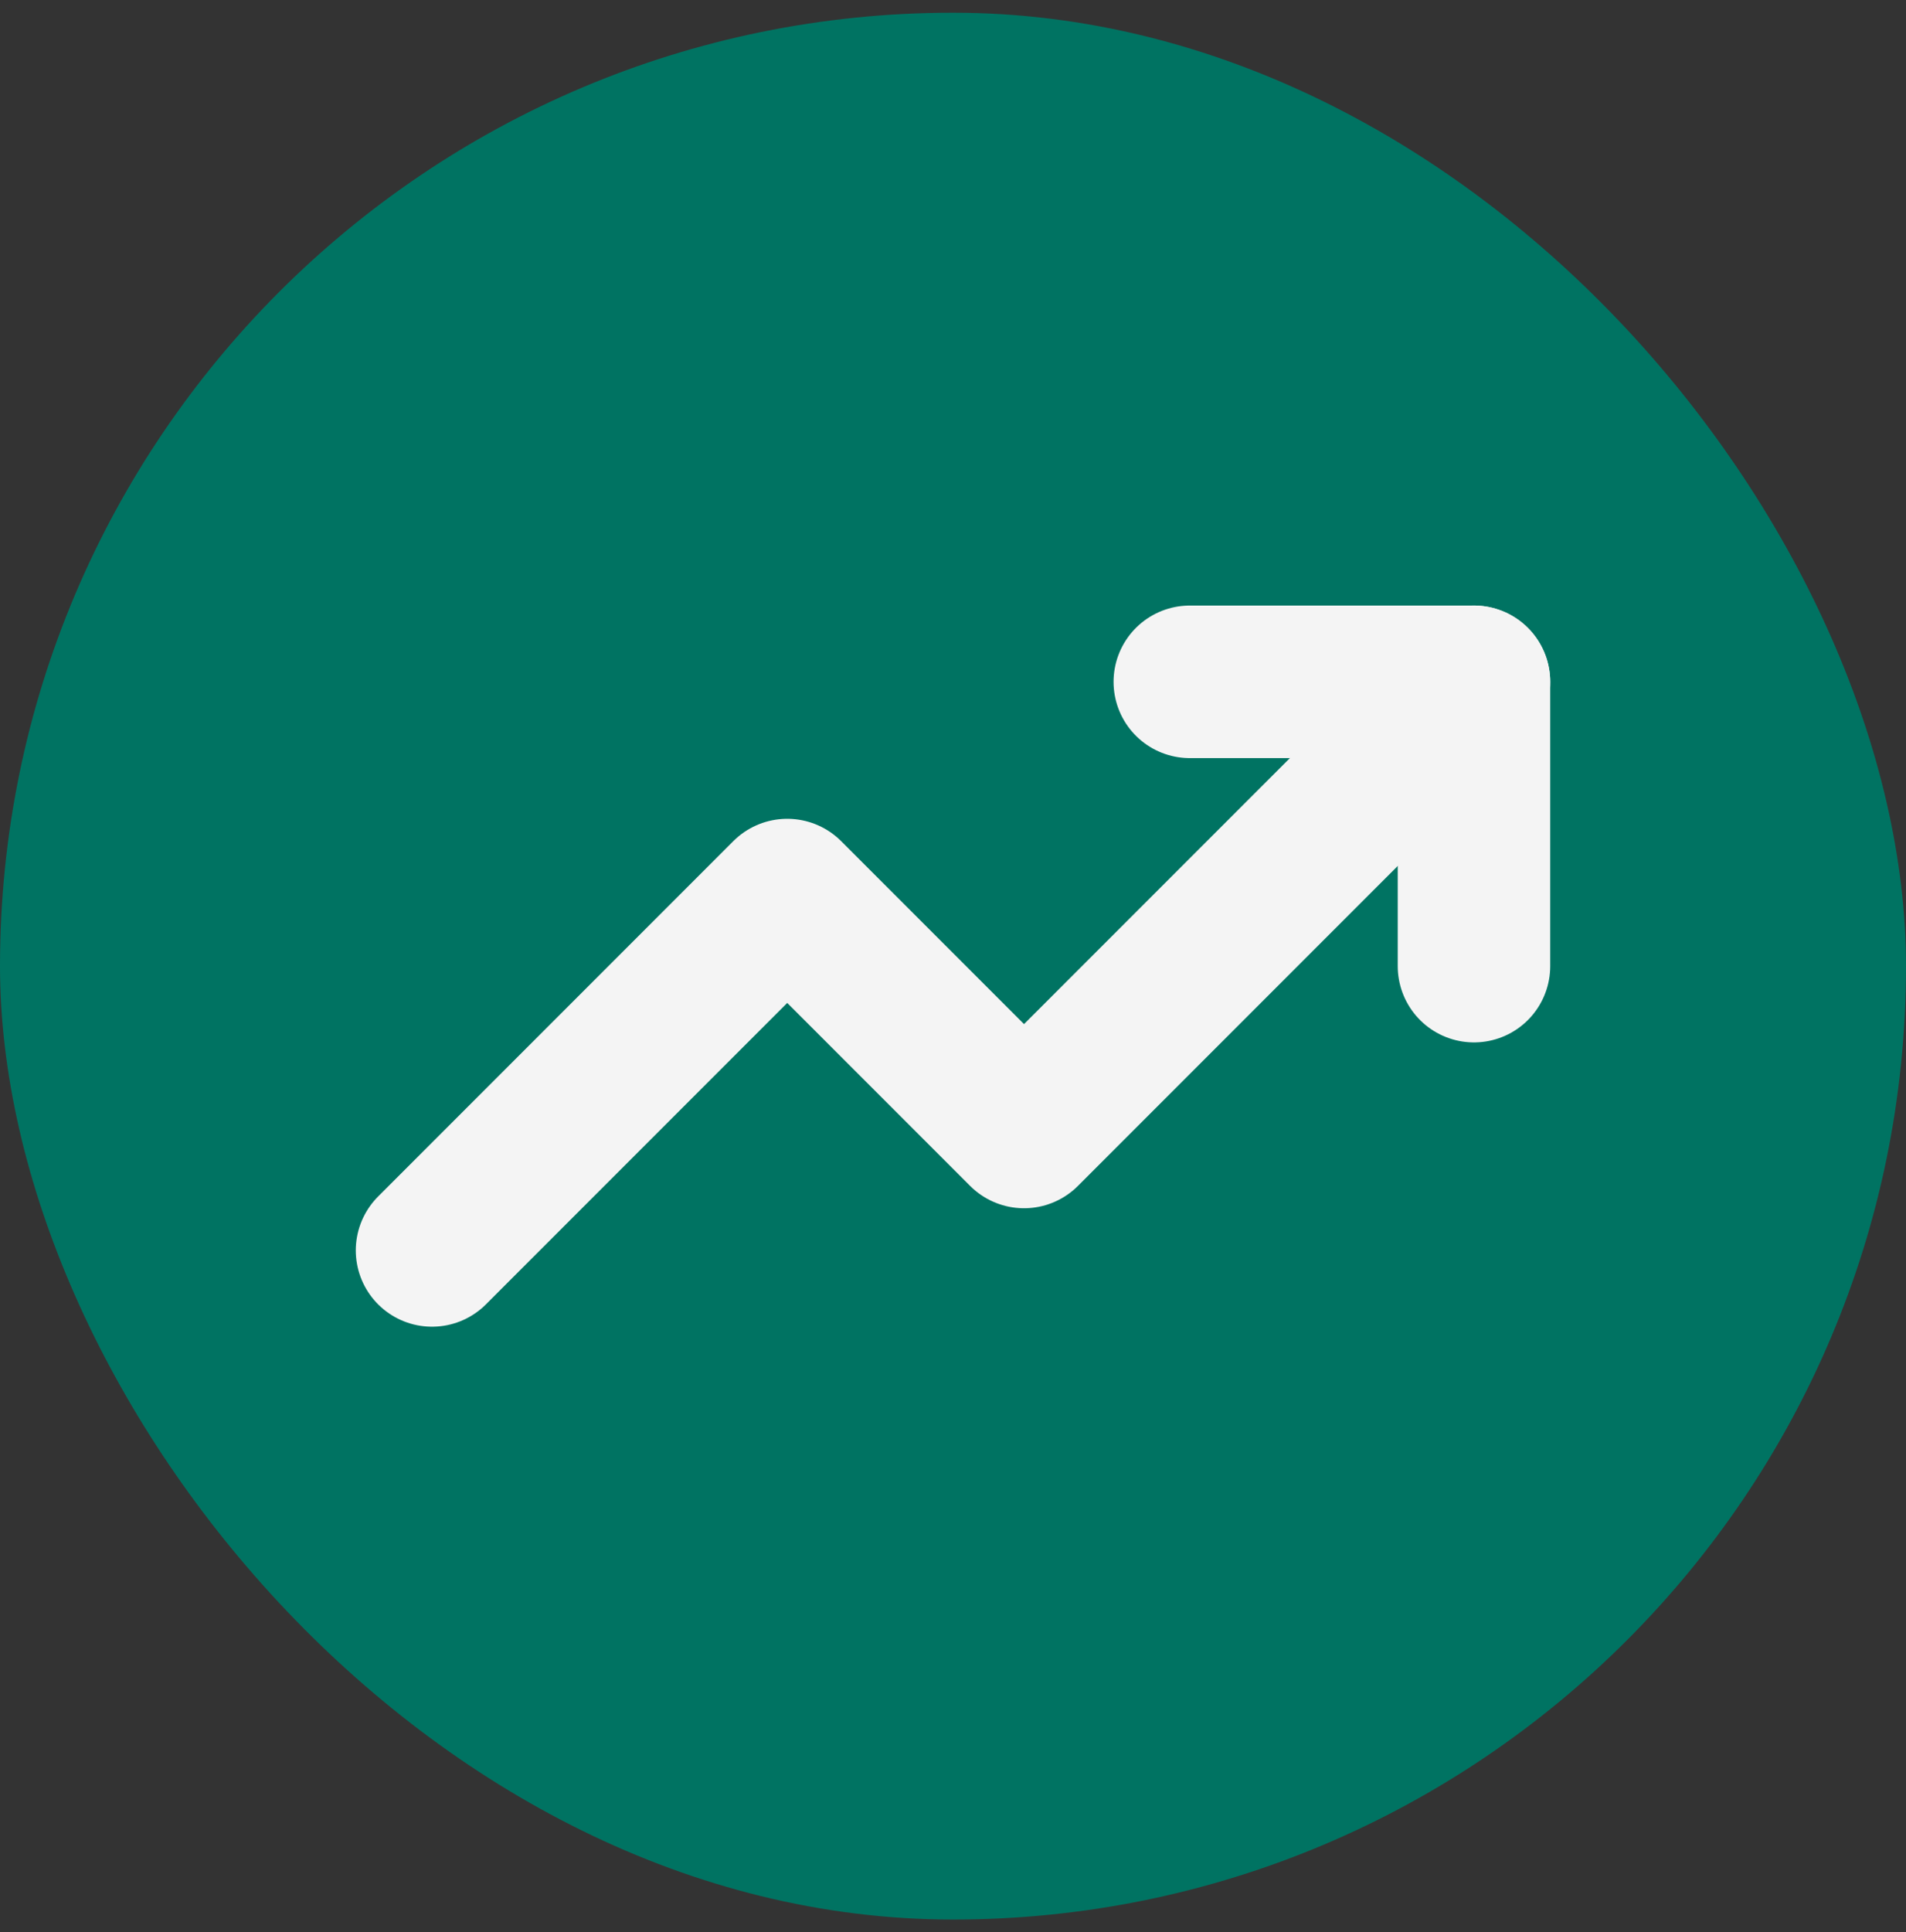
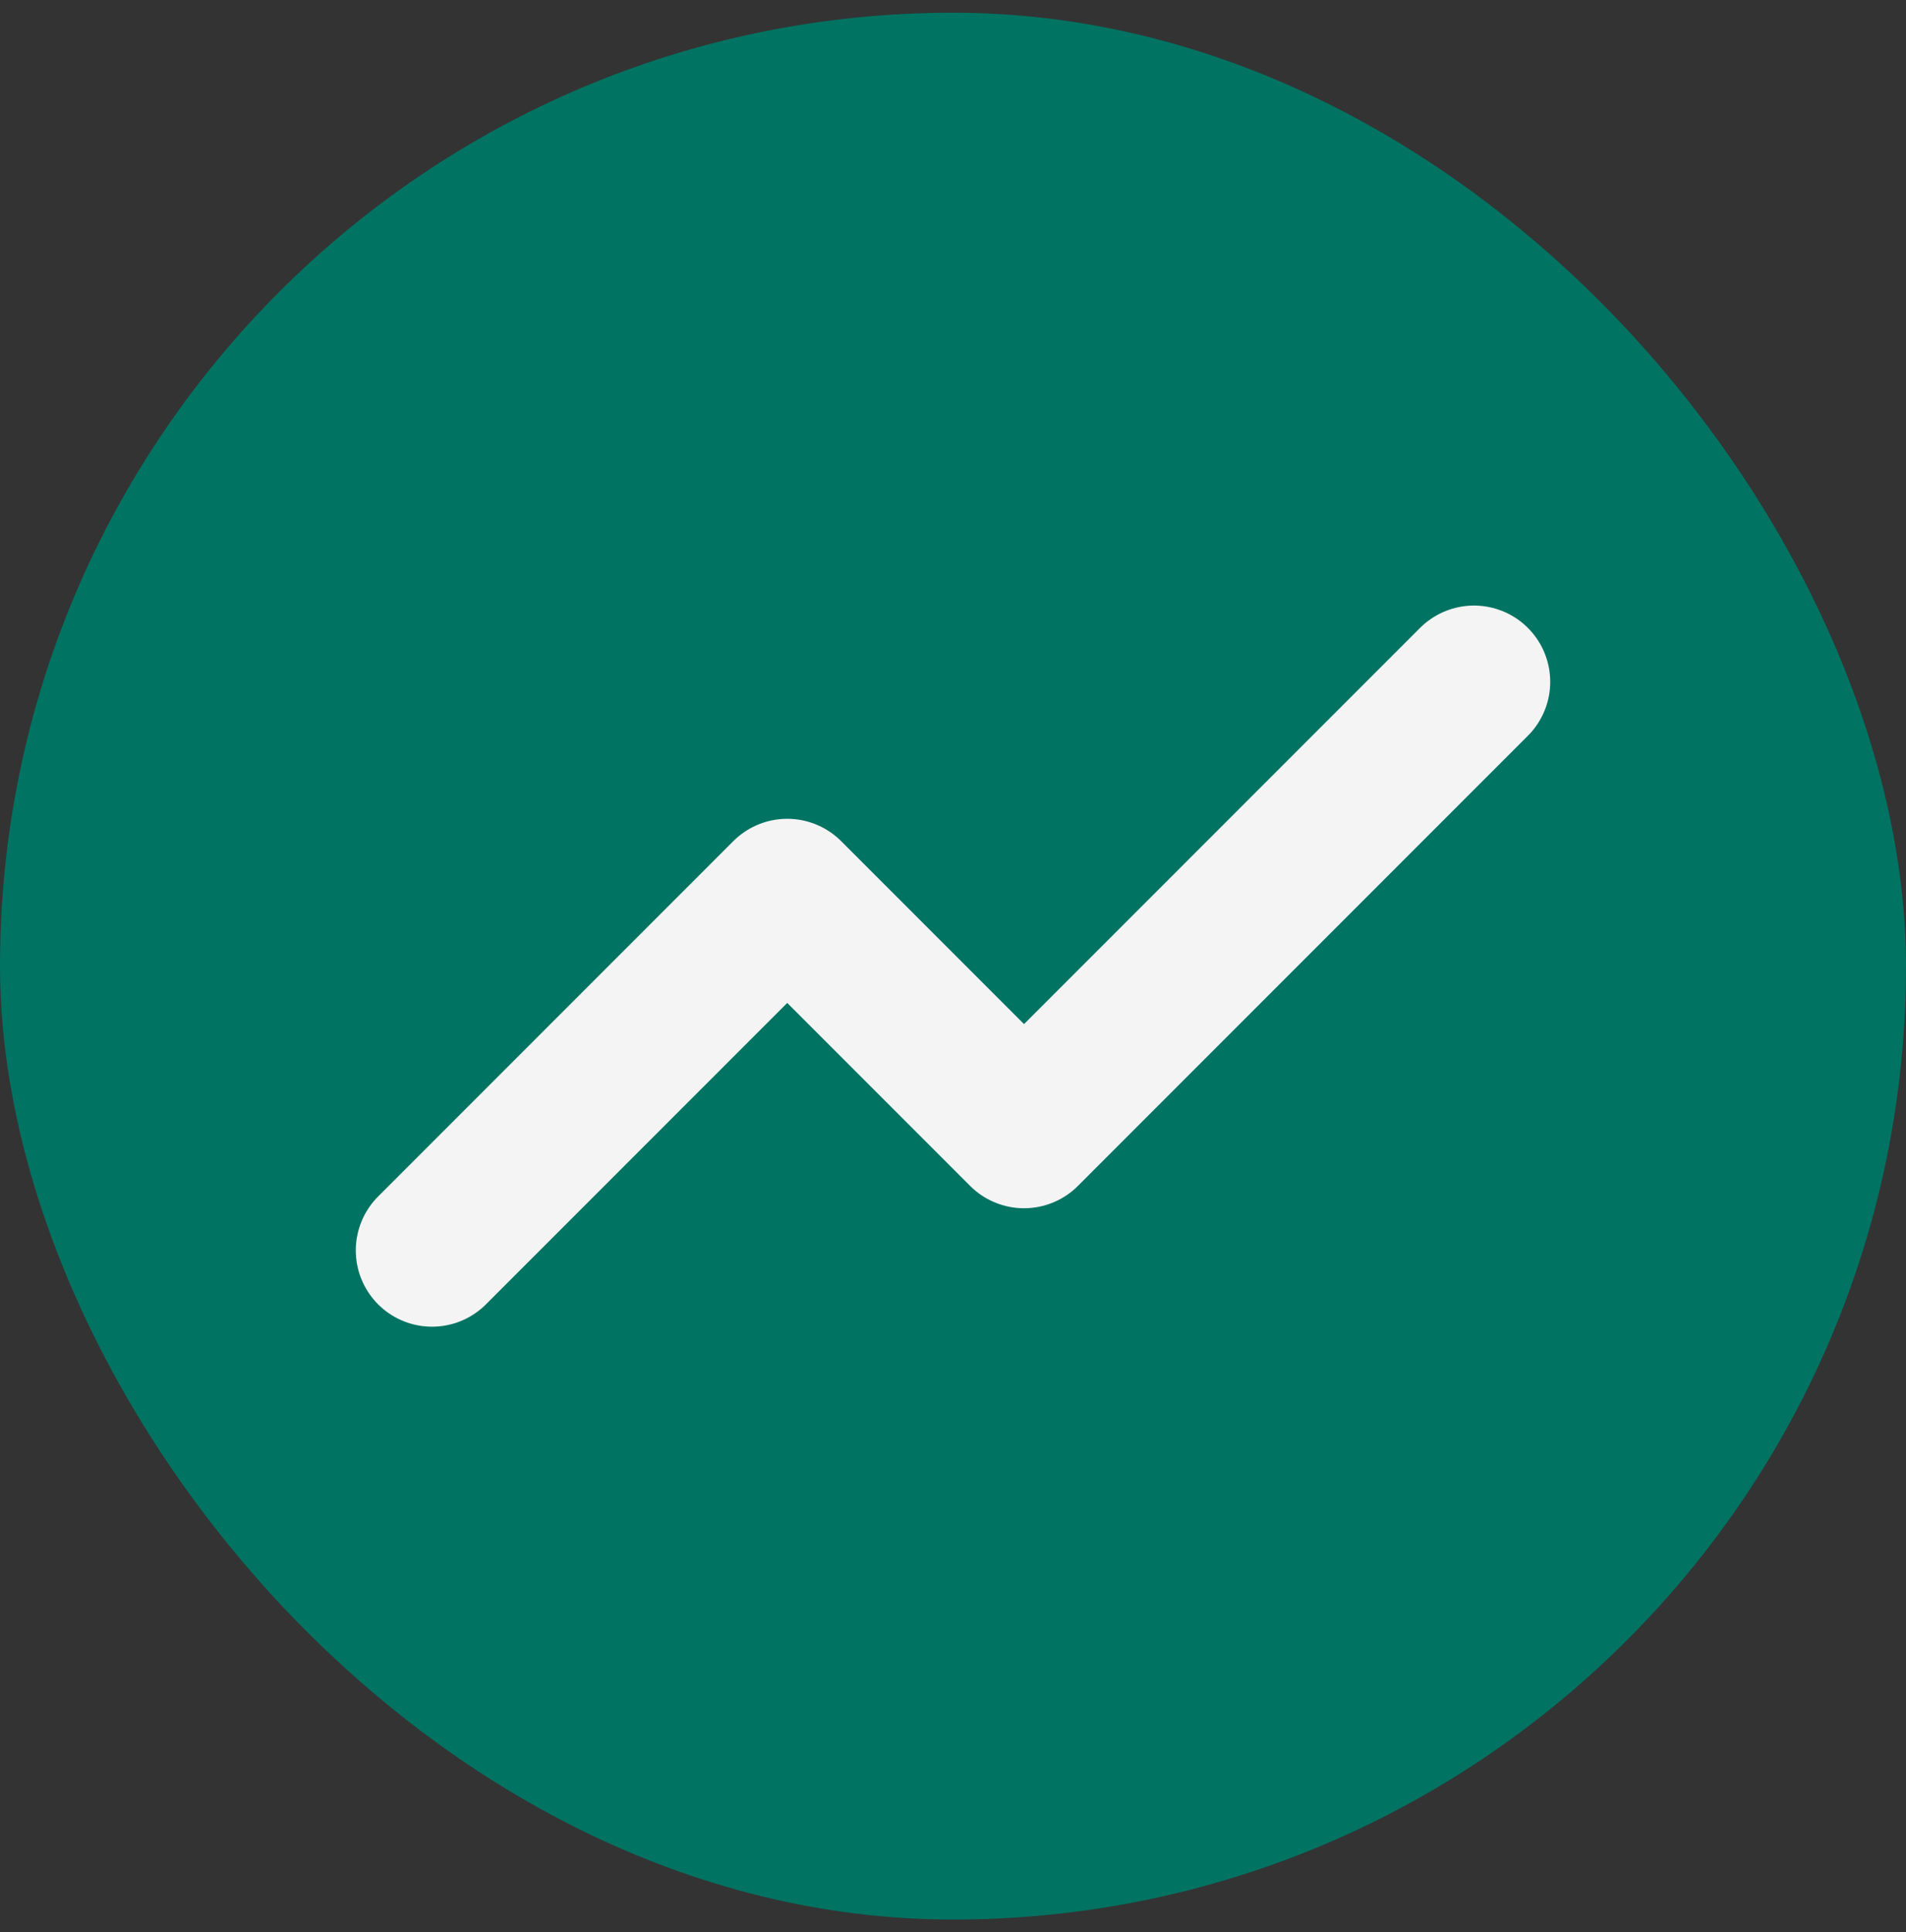
<svg xmlns="http://www.w3.org/2000/svg" width="75" height="76" viewBox="0 0 75 76" fill="none">
  <rect x="0" y="0" width="75" height="76" fill="#333333" stroke="none" />
  <rect y="0.5" width="75" height="75" rx="37.5" fill="#007362" />
  <path d="M58 26.818L40.295 44.523L30.977 35.205L17 49.182" stroke="#F4F4F4" stroke-width="6" stroke-linecap="round" stroke-linejoin="round" />
-   <path d="M46.818 26.818H58V38" stroke="#F4F4F4" stroke-width="6" stroke-linecap="round" stroke-linejoin="round" />
</svg>